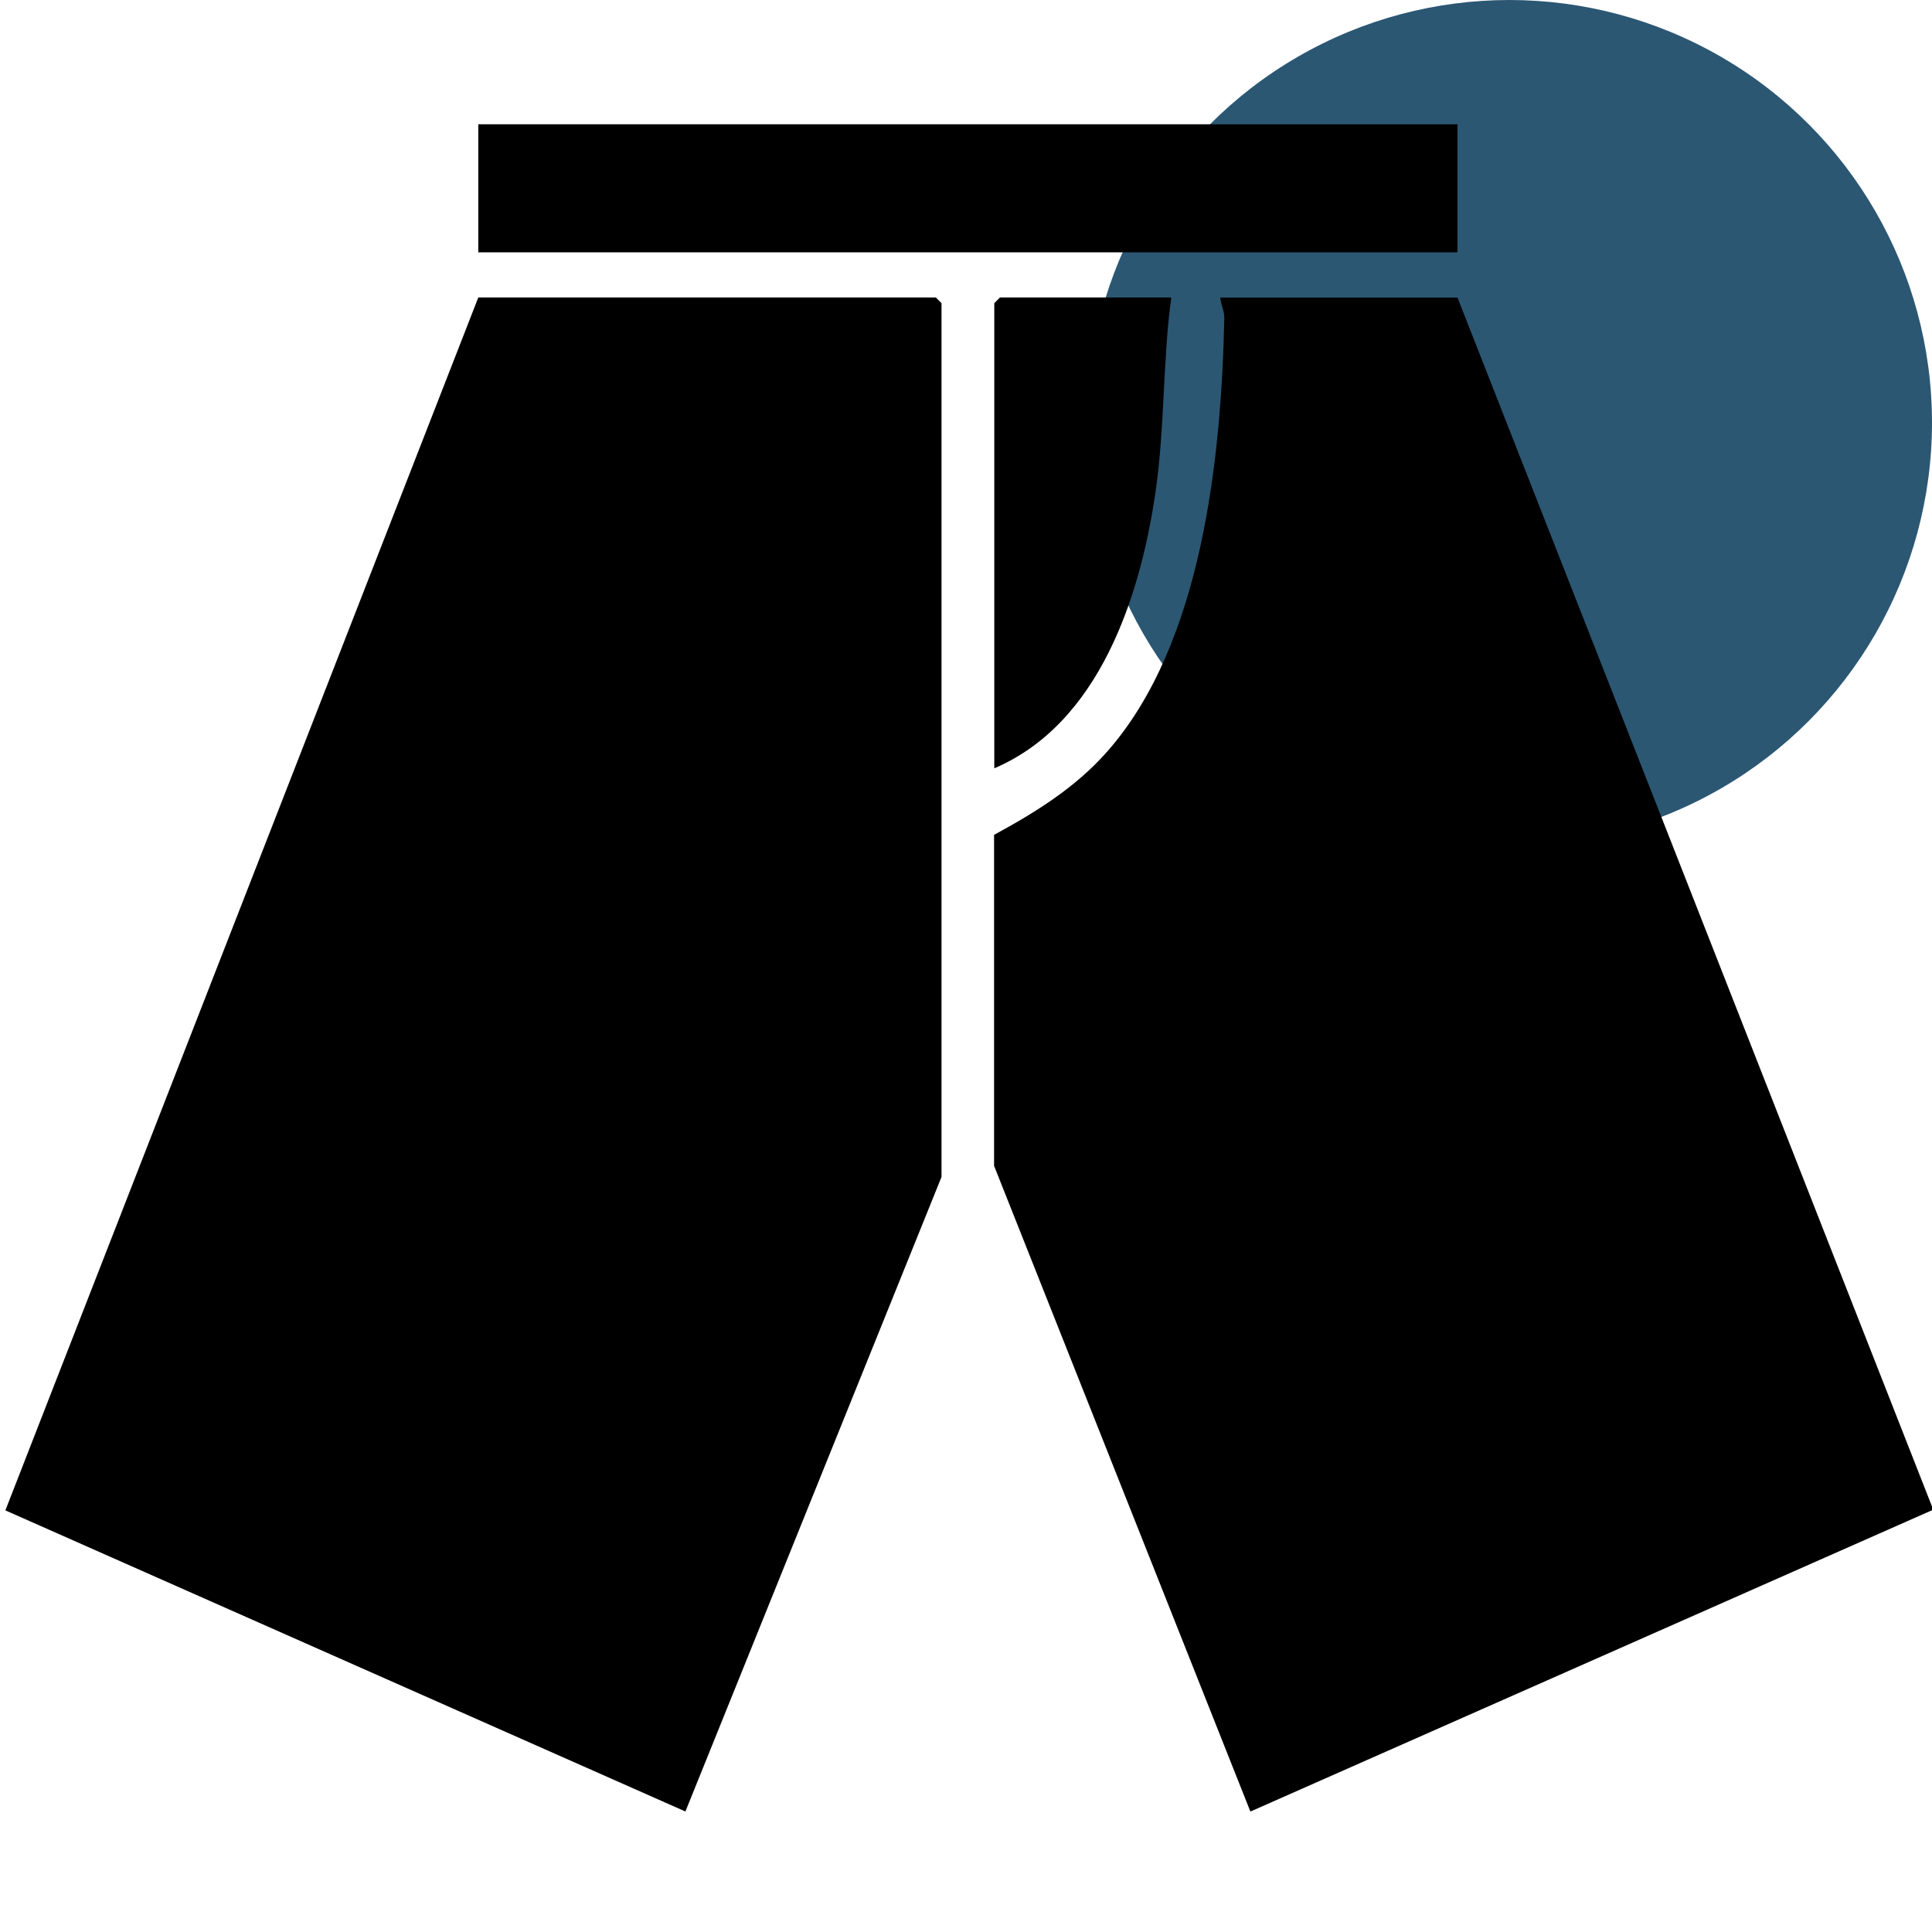
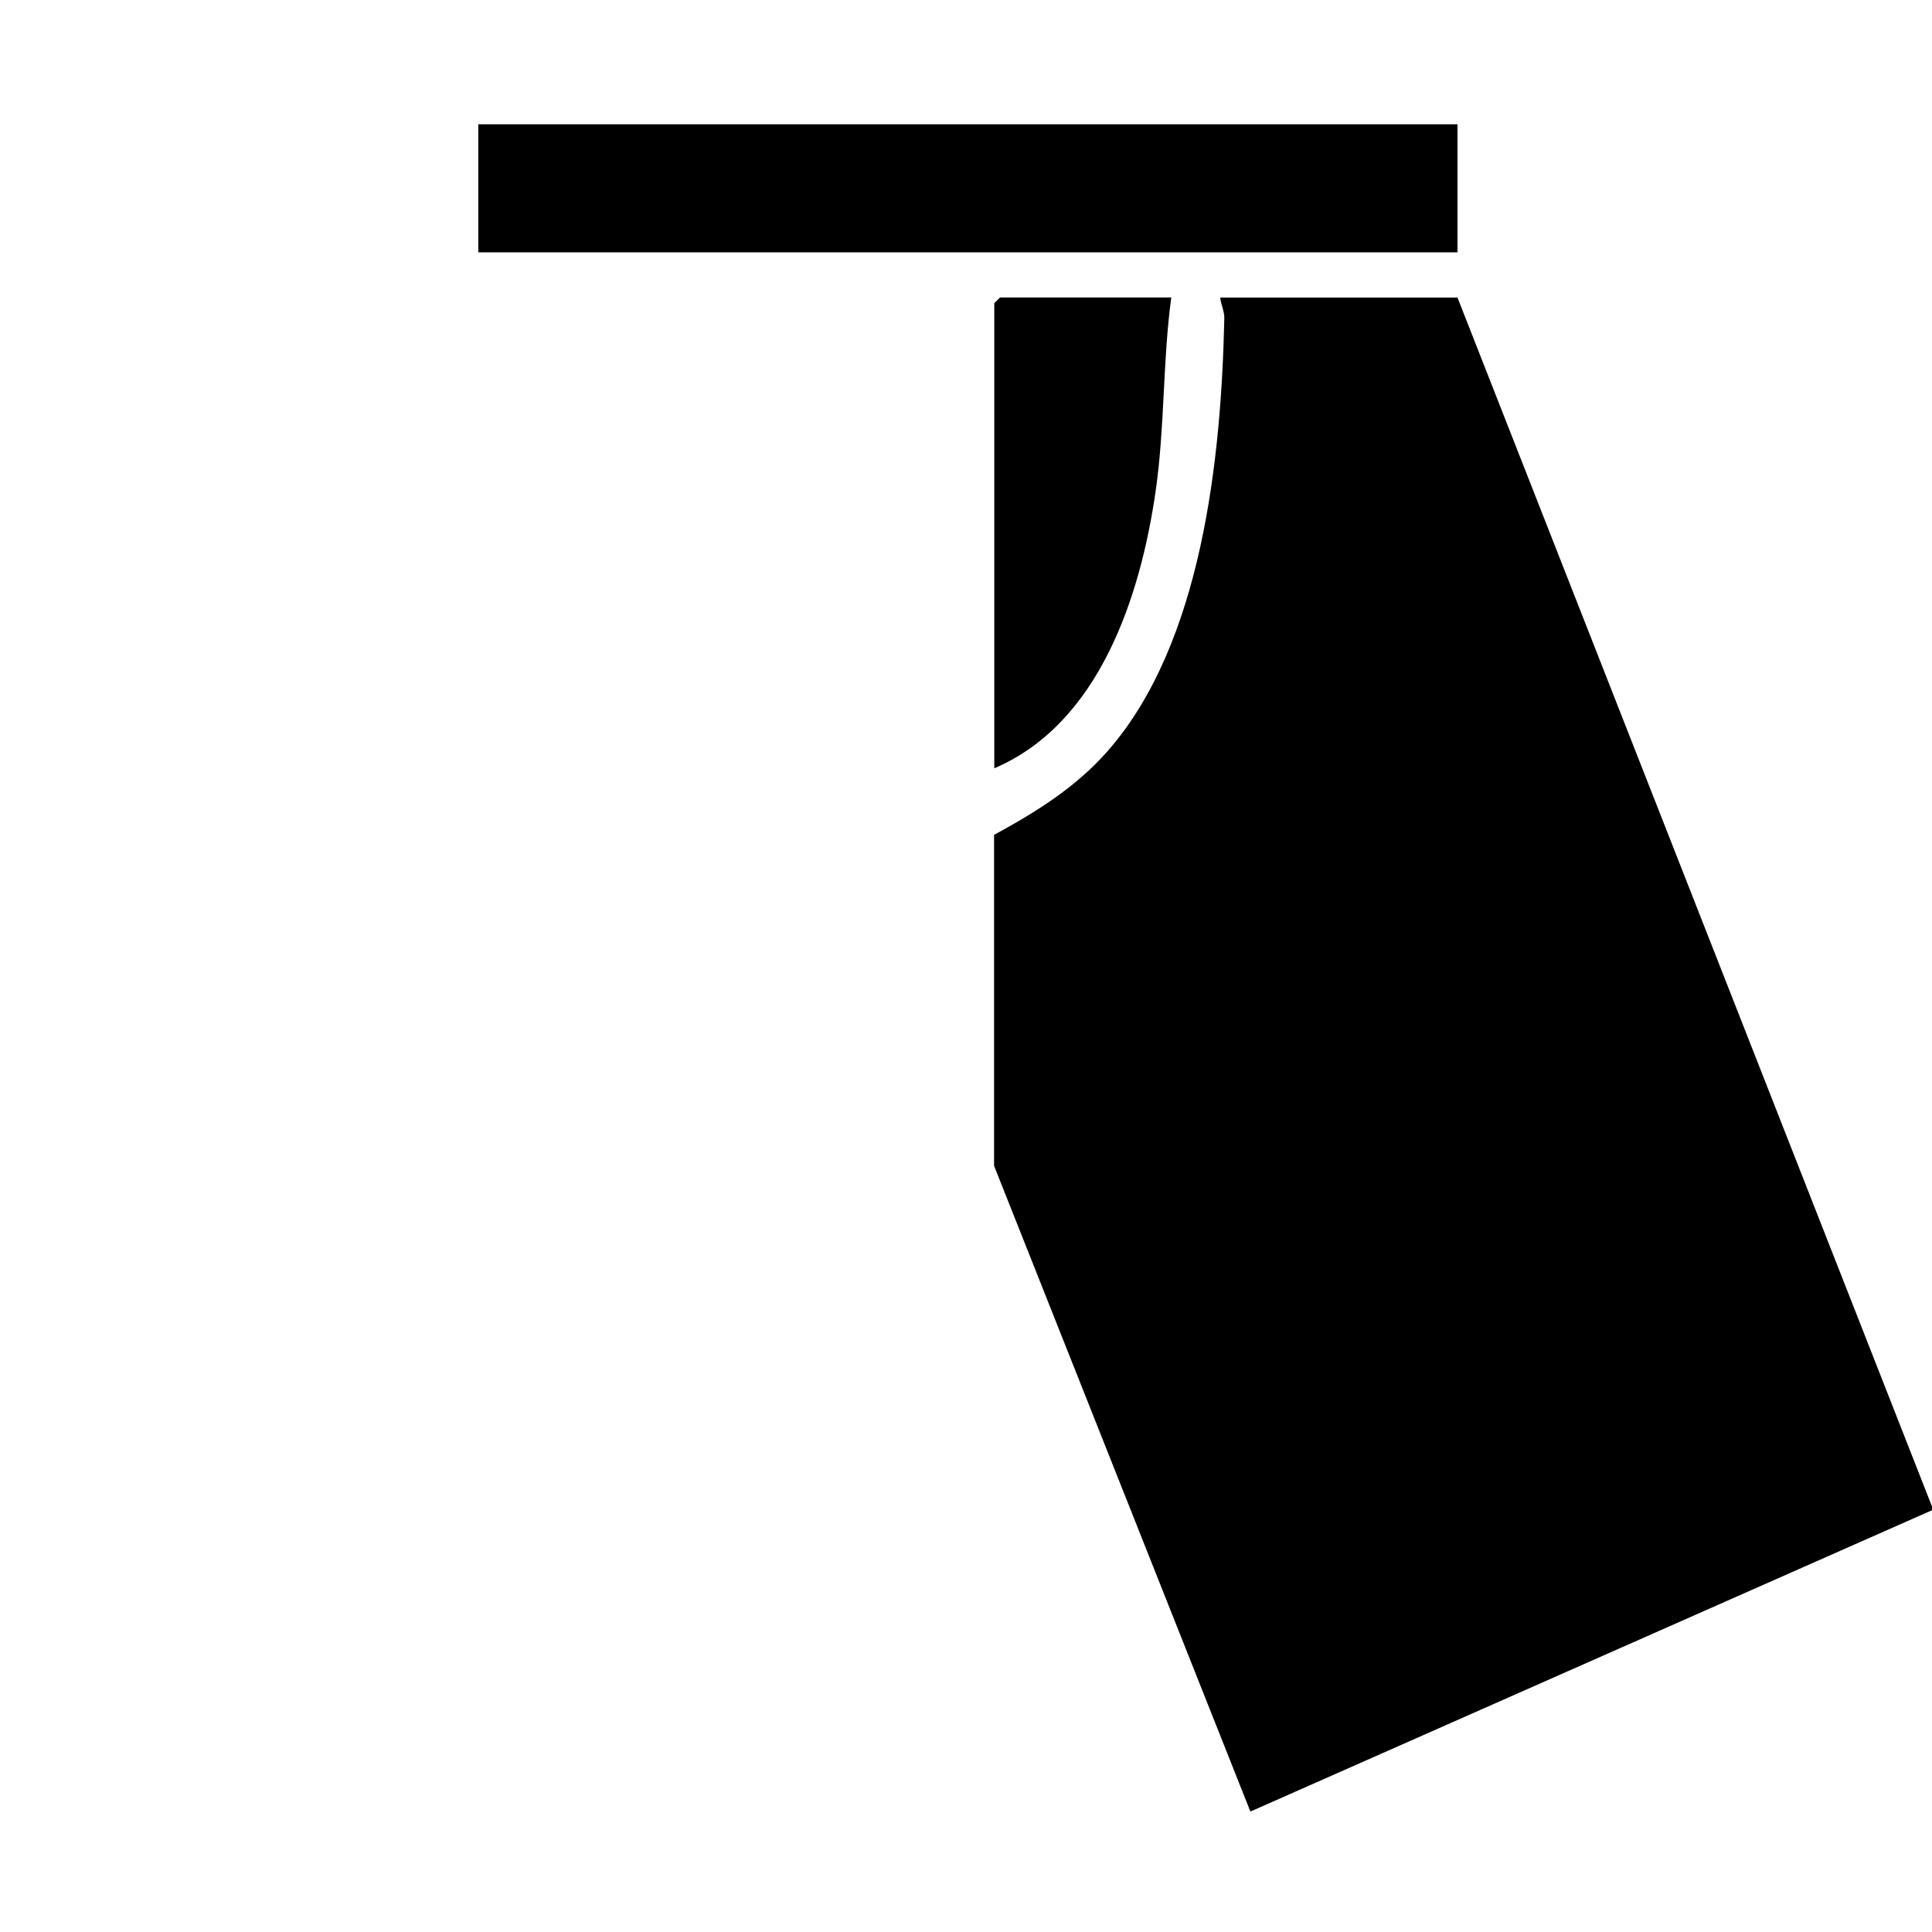
<svg xmlns="http://www.w3.org/2000/svg" fill="none" viewBox="0 0 64 64" height="64" width="64">
-   <circle fill="#2B5773" r="14" cy="14" cx="50" />
  <g clip-path="url(#clip0_31_167)">
    <path fill="black" d="M64 50.029L41.421 60.01L32.93 38.619V27.656C34.316 26.902 35.625 26.091 36.681 24.893C39.83 21.318 40.457 15.15 40.557 10.541C40.561 10.3 40.443 10.09 40.421 9.857H48.281L64 49.905V50.03V50.029Z" />
-     <path fill="black" d="M31.189 38.987L22.705 60.008L0.178 50.033L15.844 9.855H31.002L31.189 10.043V38.987Z" />
    <path fill="black" d="M48.281 4.117H15.844V8.359H48.281V4.117Z" />
    <path fill="black" d="M38.8 9.855C38.514 11.961 38.589 14.139 38.283 16.263C37.783 19.743 36.424 23.963 32.937 25.451V10.043L33.124 9.855H38.8Z" />
  </g>
  <defs>
    <clipPath id="clip0_31_167">
      <rect fill="white" height="64" width="64" />
    </clipPath>
  </defs>
</svg>